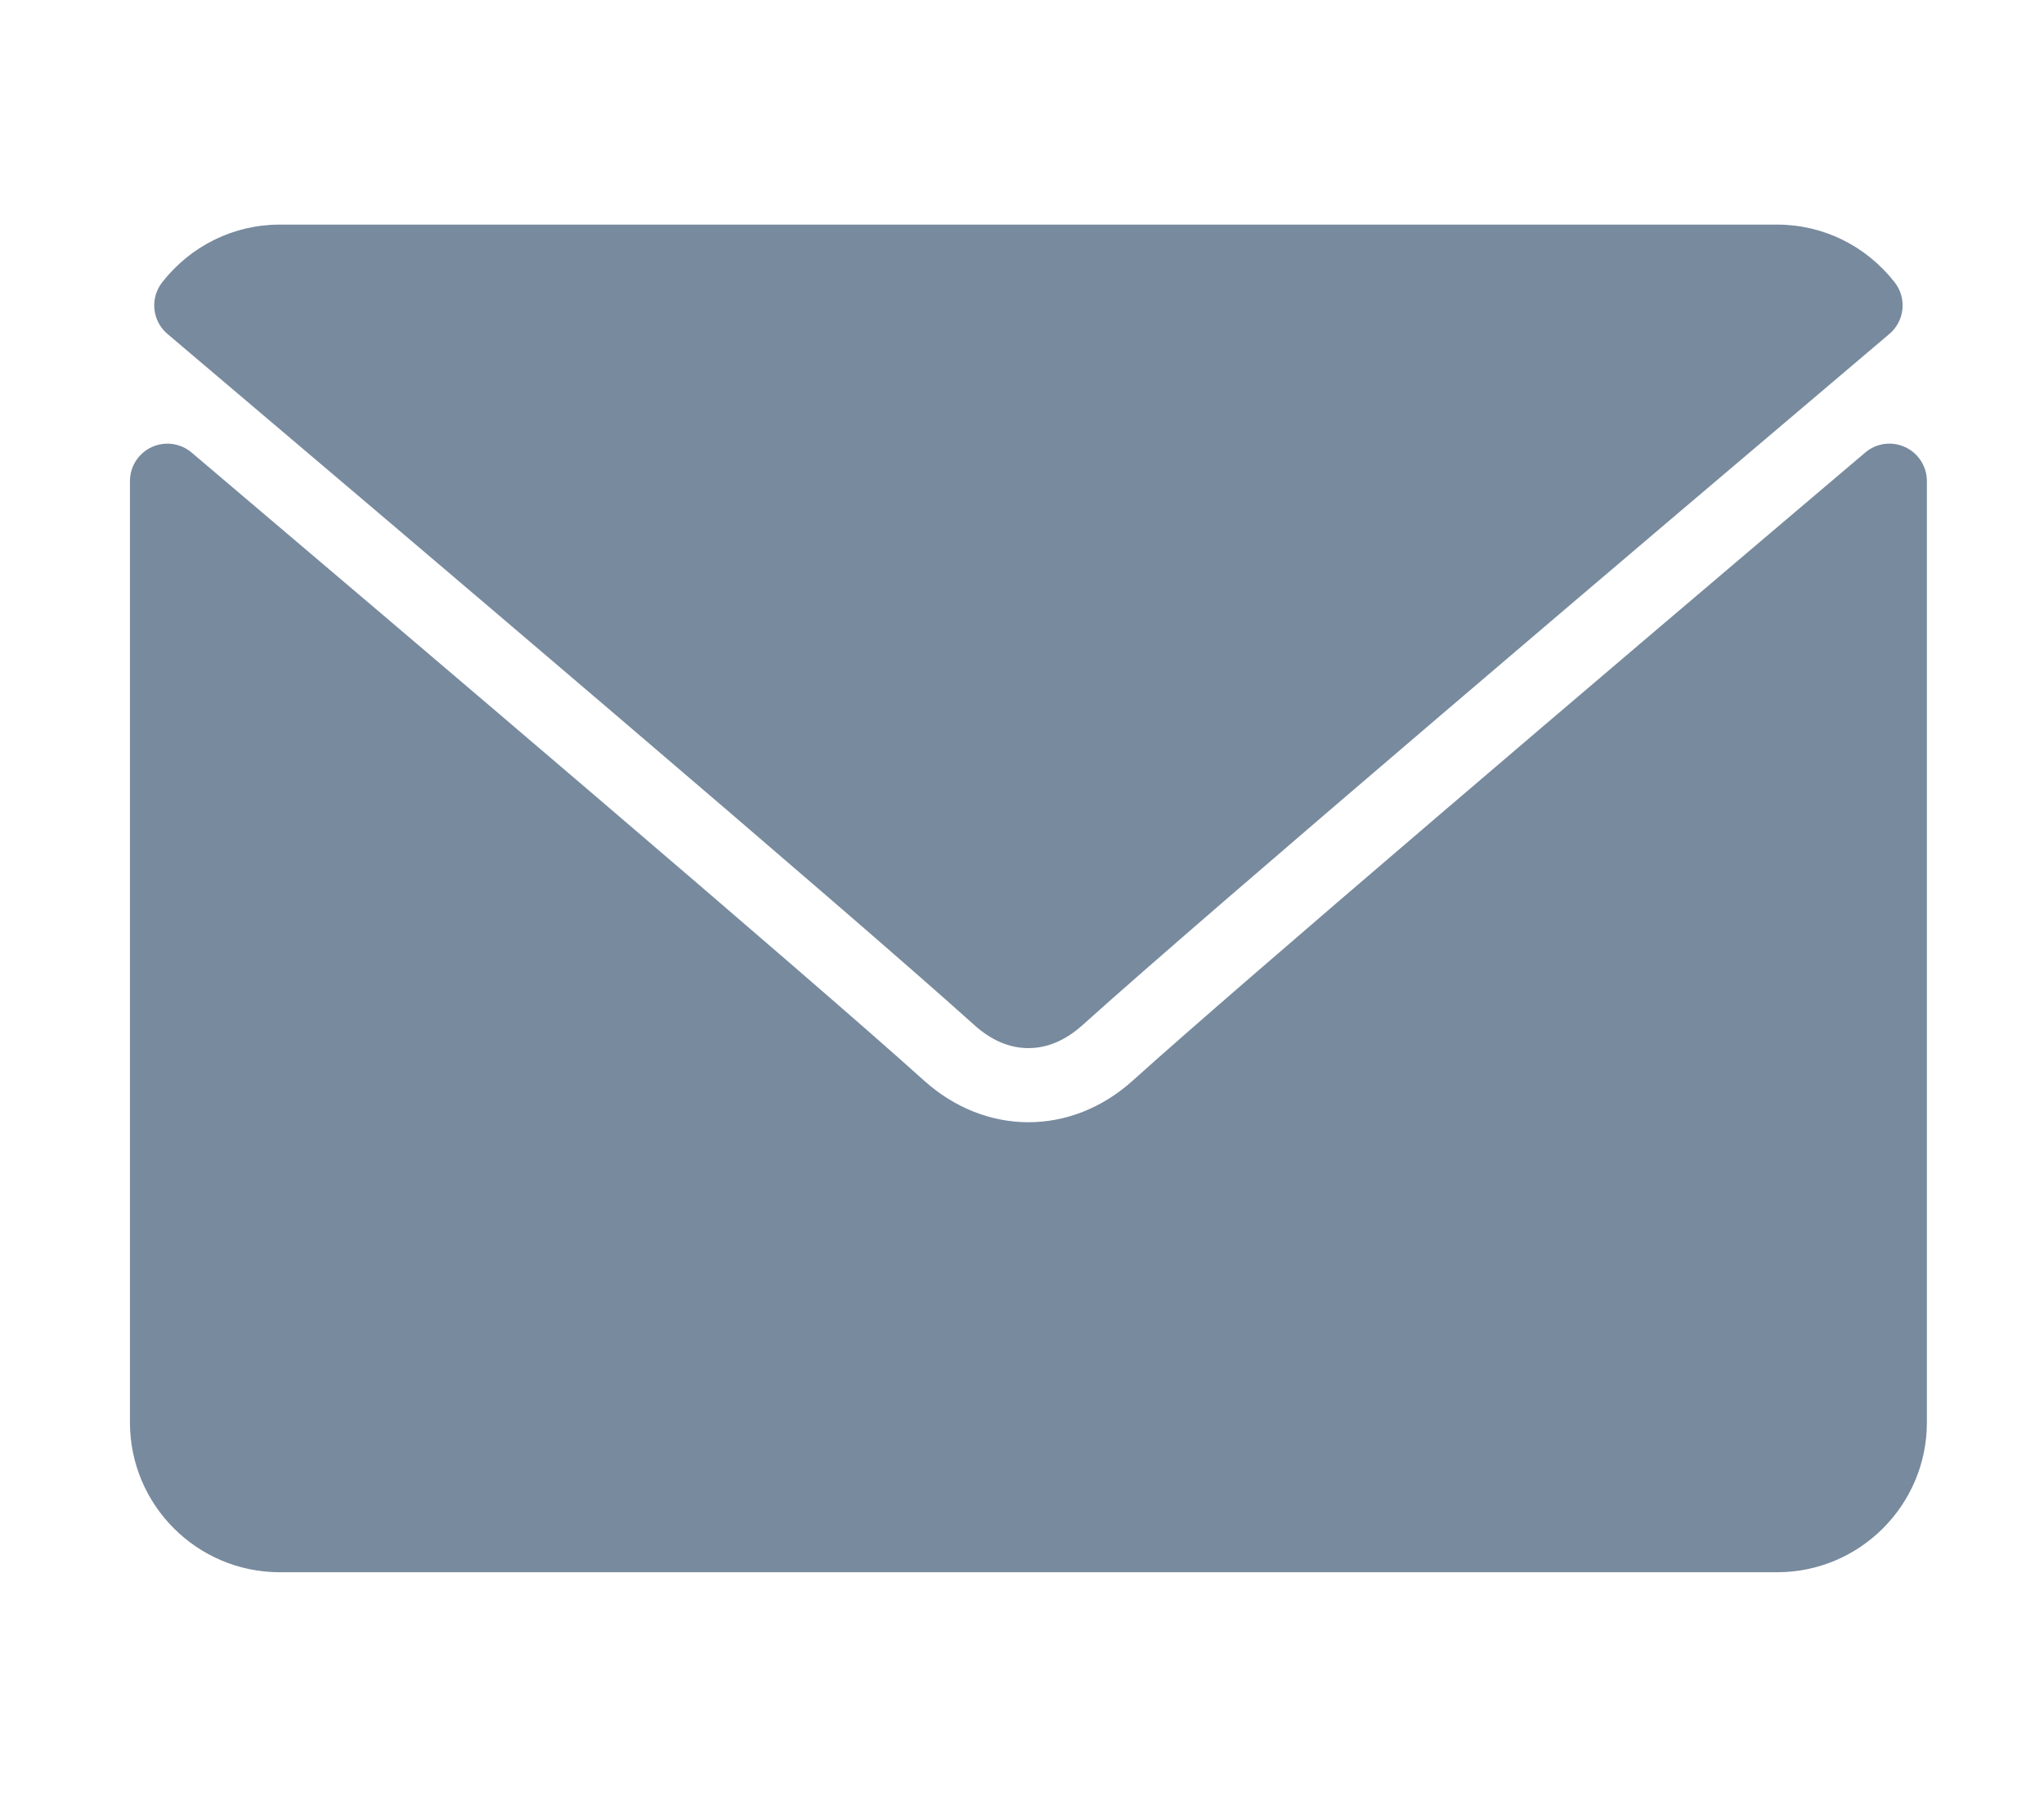
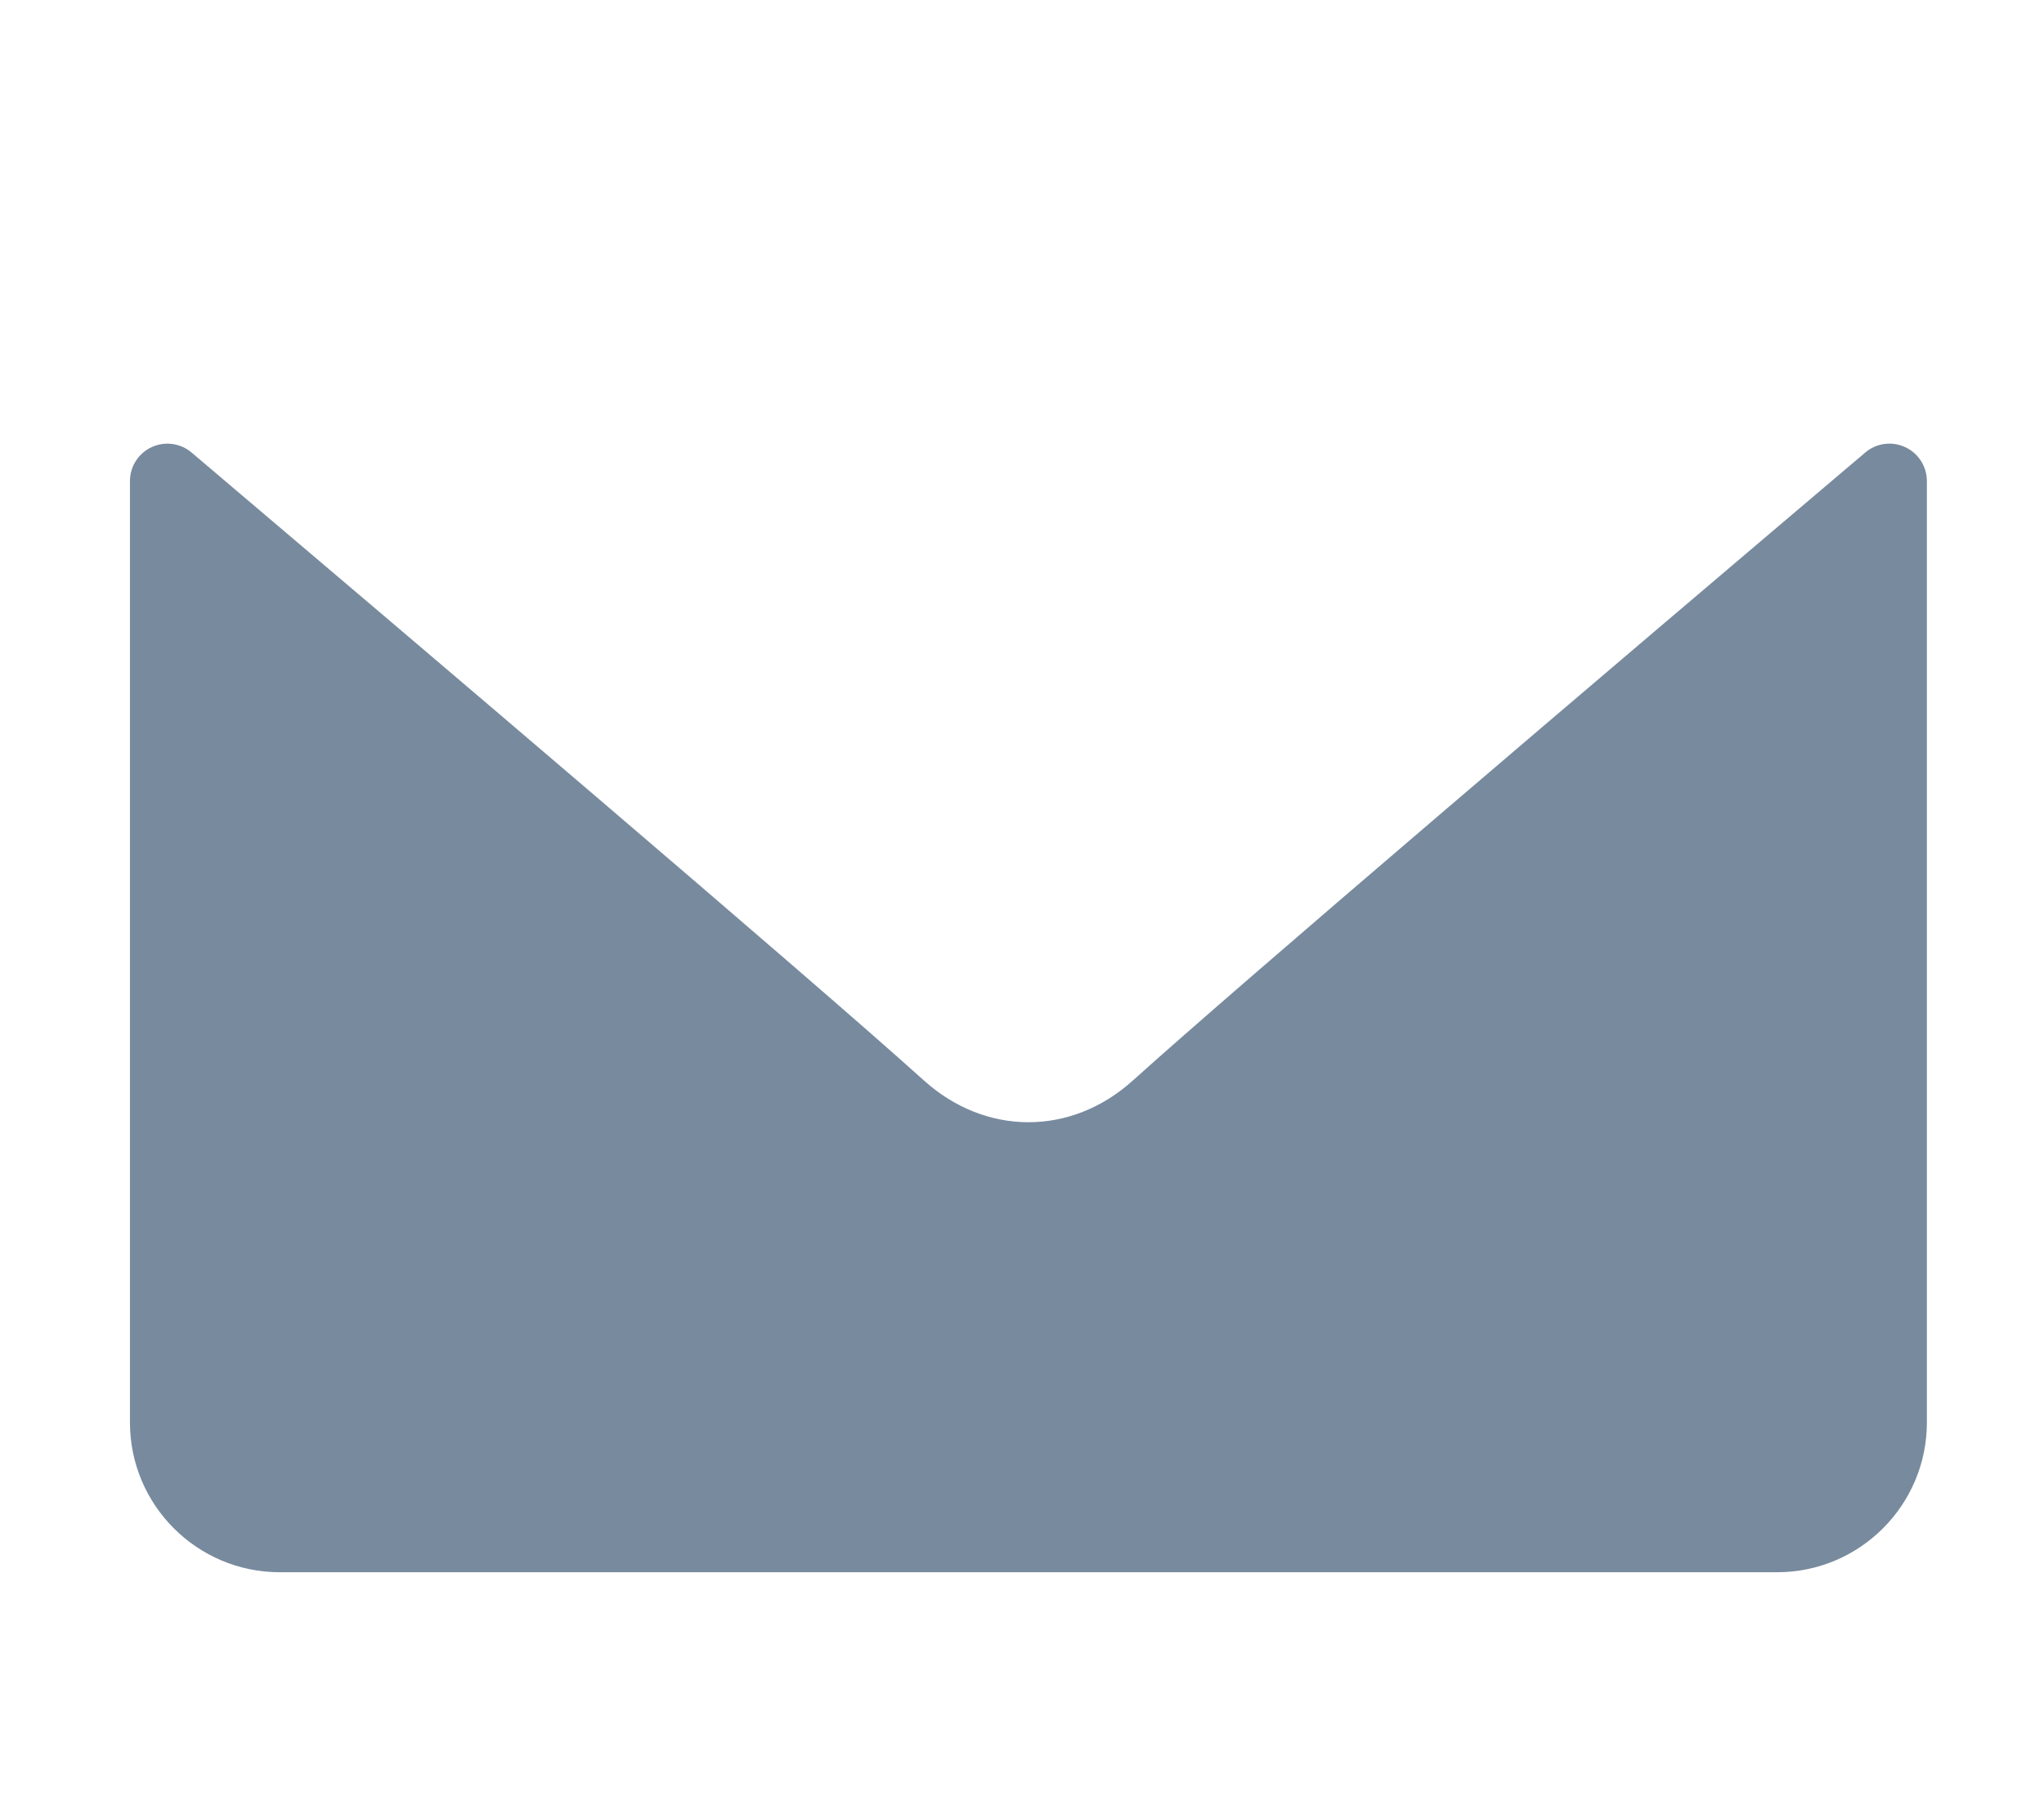
<svg xmlns="http://www.w3.org/2000/svg" version="1.1" id="Layer_1" x="0px" y="0px" width="637px" height="560px" viewBox="159.5 0 637 560" enable-background="new 159.5 0 637 560" xml:space="preserve">
  <g>
    <g>
      <g>
-         <path fill="#788A9E" d="M211.69,104.077c76.858,65.09,211.719,179.604,251.357,215.309c5.321,4.819,11.028,7.27,16.953,7.27     c5.913,0,11.61-2.428,16.919-7.224c39.672-35.74,174.533-150.265,251.393-215.355c4.785-4.044,5.515-11.154,1.641-16.099     C740.996,76.552,727.644,70,713.333,70H246.667c-14.31,0-27.663,6.552-36.618,17.979     C206.175,92.923,206.905,100.032,211.69,104.077z" />
        <path fill="#788A9E" d="M753.233,139.35c-4.136-1.925-9.001-1.253-12.441,1.687c-85.234,72.255-194.017,164.871-228.242,195.712     c-19.209,17.341-45.869,17.341-65.124-0.022c-36.48-32.869-158.64-136.719-228.217-195.691c-3.464-2.94-8.34-3.588-12.441-1.687     c-4.124,1.915-6.767,6.04-6.767,10.585v293.398C200,469.071,220.929,490,246.667,490h466.667     C739.071,490,760,469.071,760,443.333V149.935C760,145.389,757.356,141.253,753.233,139.35z" />
      </g>
    </g>
  </g>
</svg>